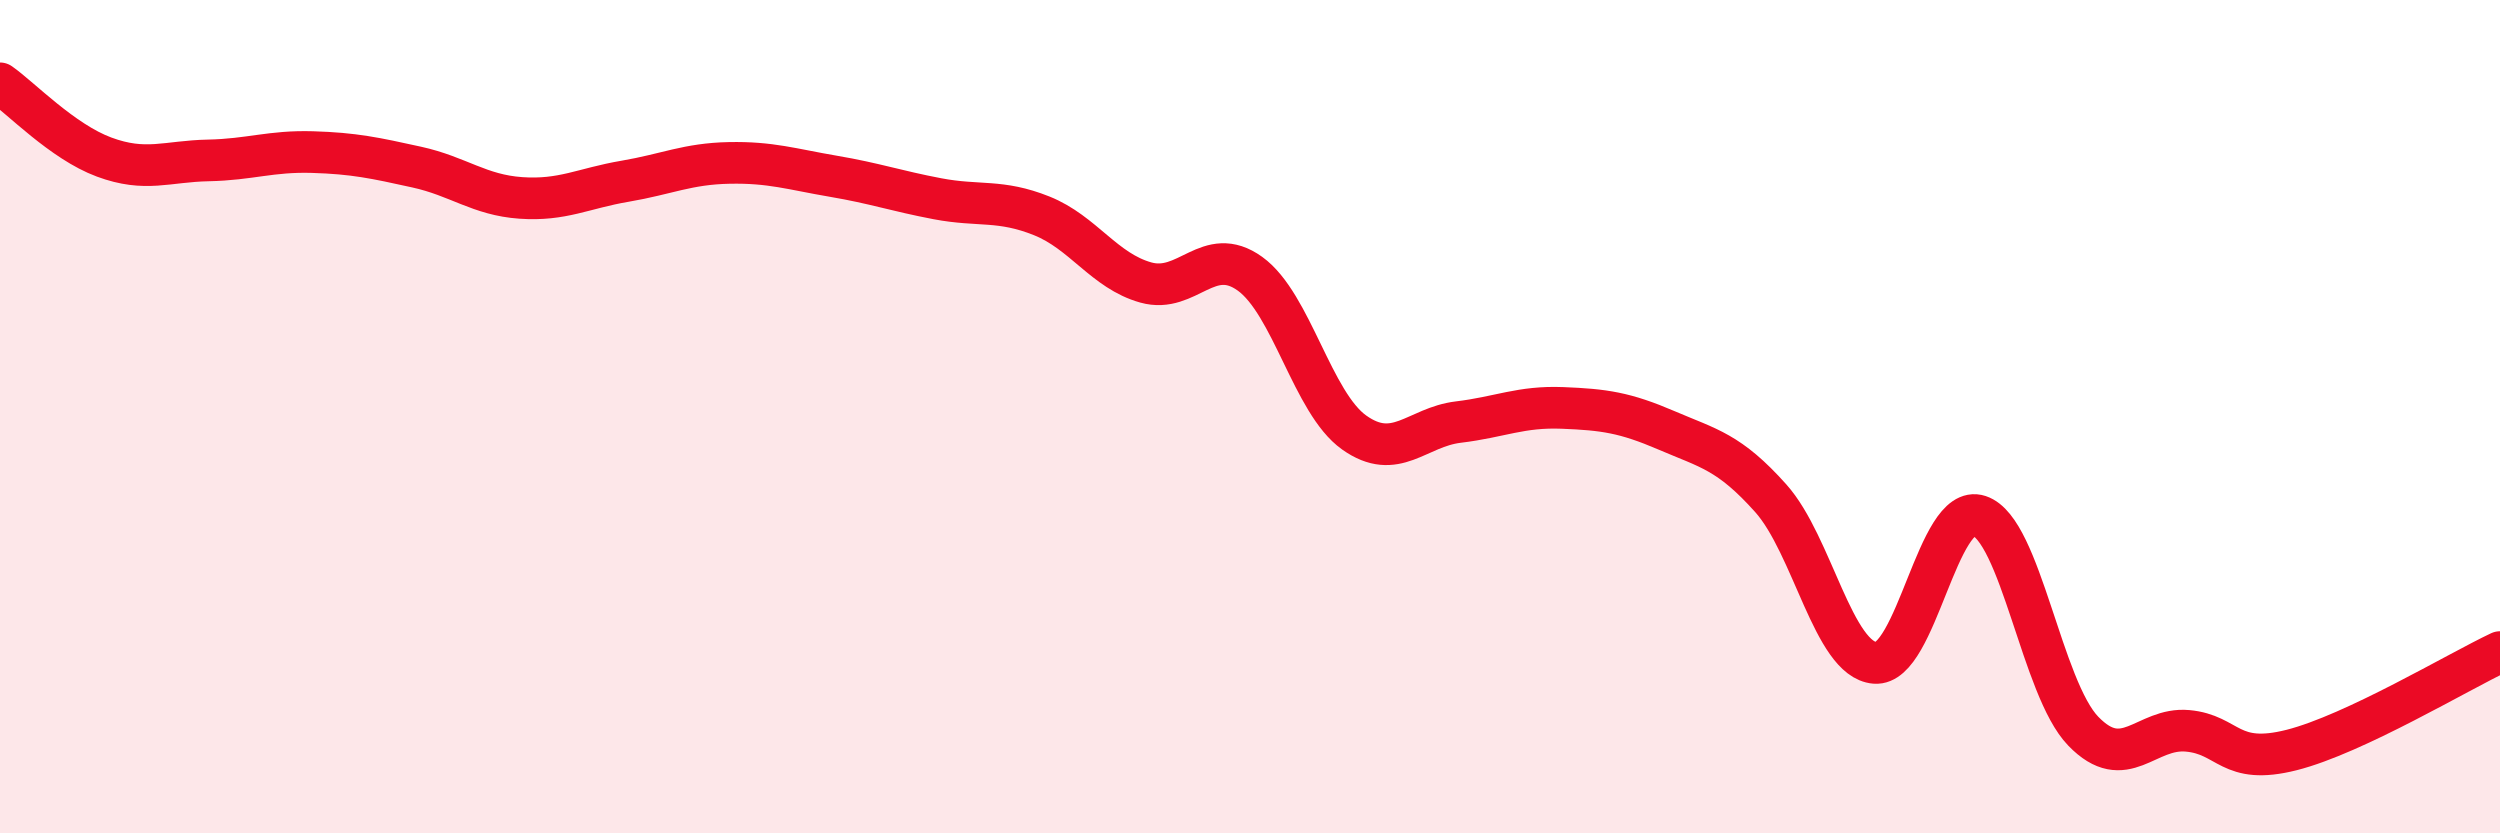
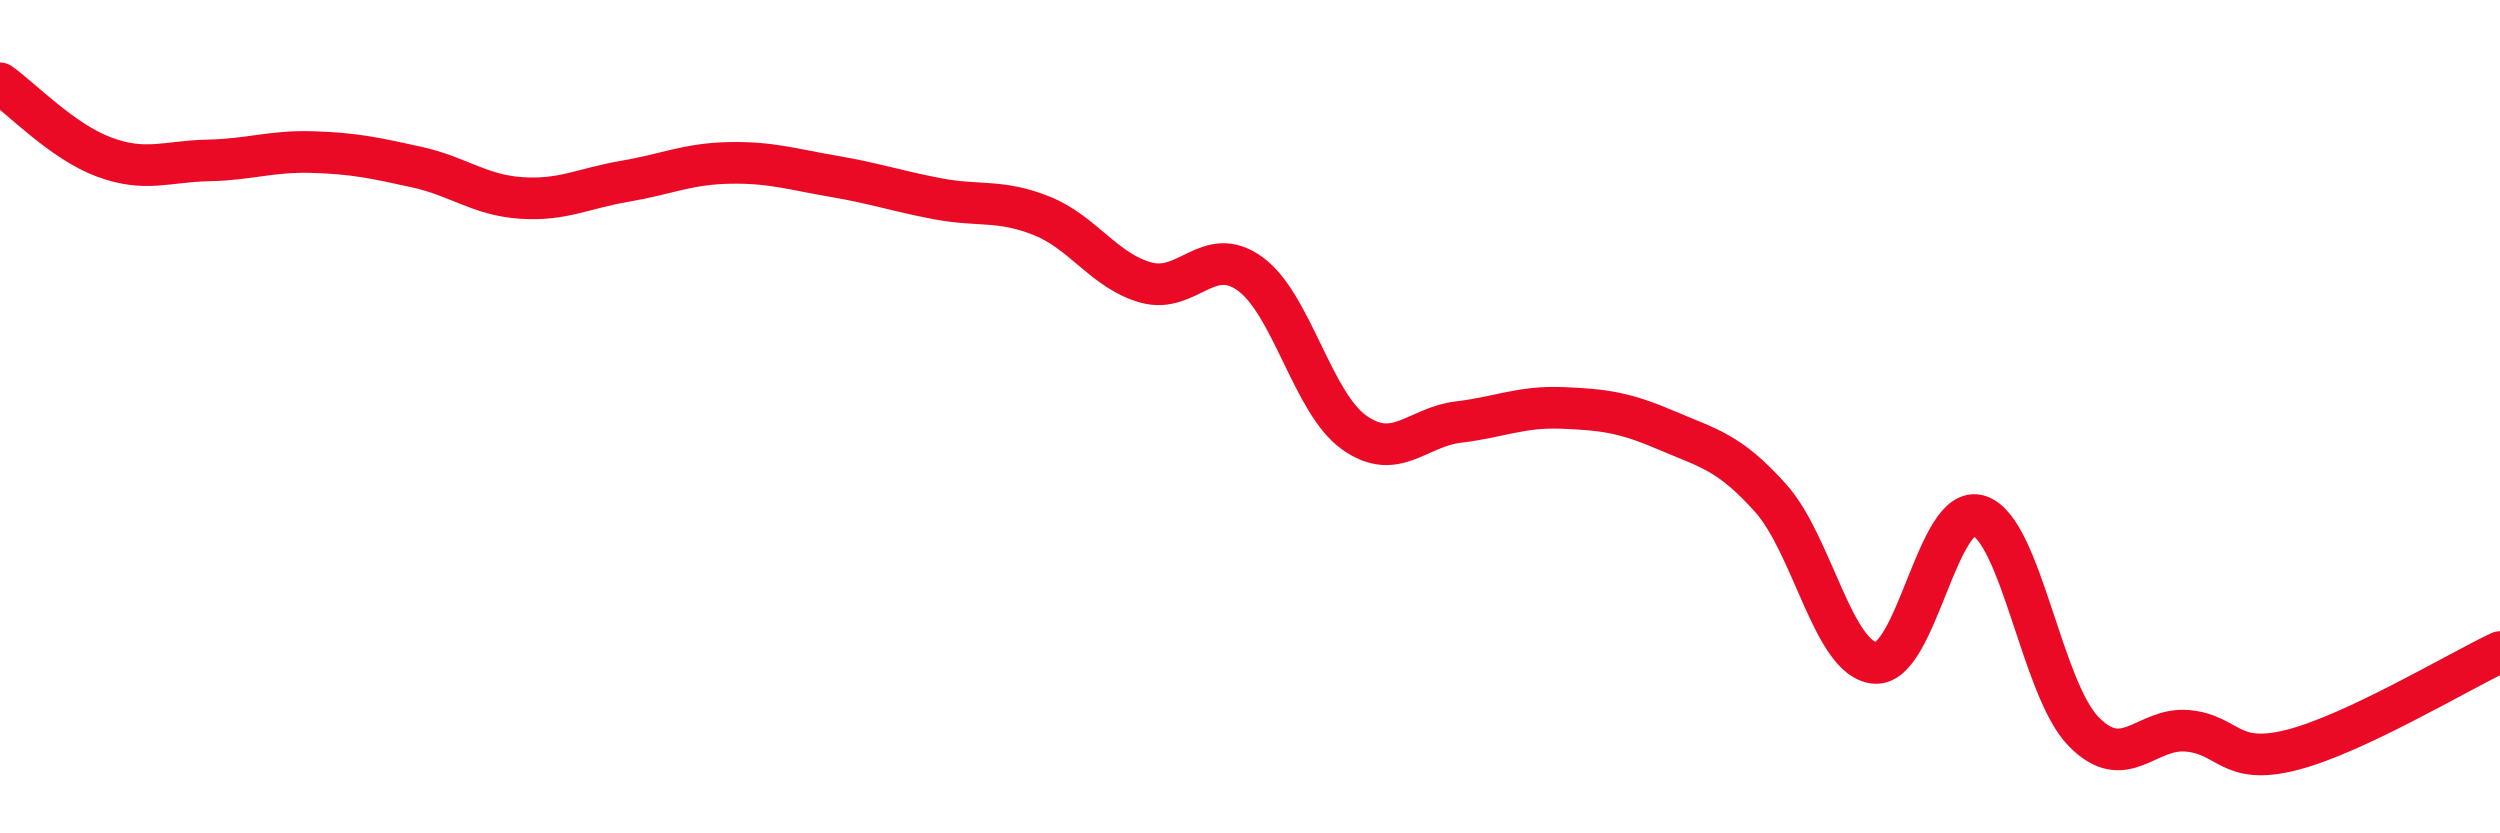
<svg xmlns="http://www.w3.org/2000/svg" width="60" height="20" viewBox="0 0 60 20">
-   <path d="M 0,2 C 0.5,2.35 1.5,3.4 2.5,3.77 C 3.5,4.14 4,3.87 5,3.85 C 6,3.83 6.5,3.62 7.5,3.65 C 8.5,3.68 9,3.79 10,4.01 C 11,4.23 11.5,4.68 12.5,4.75 C 13.5,4.82 14,4.52 15,4.35 C 16,4.18 16.5,3.93 17.5,3.91 C 18.5,3.89 19,4.06 20,4.23 C 21,4.4 21.5,4.58 22.5,4.77 C 23.5,4.96 24,4.78 25,5.18 C 26,5.58 26.5,6.5 27.5,6.78 C 28.5,7.06 29,5.85 30,6.57 C 31,7.29 31.5,9.67 32.5,10.38 C 33.5,11.09 34,10.25 35,10.13 C 36,10.01 36.5,9.75 37.5,9.79 C 38.5,9.83 39,9.9 40,10.33 C 41,10.76 41.5,10.84 42.5,11.96 C 43.5,13.08 44,15.83 45,15.91 C 46,15.99 46.5,12.05 47.5,12.38 C 48.5,12.71 49,16.52 50,17.55 C 51,18.58 51.5,17.45 52.5,17.54 C 53.5,17.63 53.5,18.38 55,18 C 56.5,17.62 59,16.12 60,15.65L60 20L0 20Z" fill="#EB0A25" opacity="0.1" stroke-linecap="round" stroke-linejoin="round" />
  <path d="M 0,2 C 0.5,2.35 1.5,3.4 2.5,3.77 C 3.5,4.14 4,3.87 5,3.85 C 6,3.83 6.5,3.62 7.5,3.65 C 8.5,3.68 9,3.79 10,4.01 C 11,4.23 11.5,4.68 12.5,4.75 C 13.5,4.82 14,4.52 15,4.35 C 16,4.18 16.5,3.93 17.5,3.91 C 18.5,3.89 19,4.06 20,4.23 C 21,4.4 21.5,4.58 22.5,4.77 C 23.5,4.96 24,4.78 25,5.18 C 26,5.58 26.5,6.5 27.5,6.78 C 28.5,7.06 29,5.85 30,6.57 C 31,7.29 31.5,9.67 32.5,10.38 C 33.5,11.09 34,10.25 35,10.13 C 36,10.01 36.5,9.75 37.5,9.79 C 38.5,9.83 39,9.9 40,10.33 C 41,10.76 41.5,10.84 42.5,11.96 C 43.5,13.08 44,15.83 45,15.91 C 46,15.99 46.5,12.05 47.5,12.38 C 48.5,12.71 49,16.52 50,17.55 C 51,18.58 51.5,17.45 52.5,17.54 C 53.5,17.63 53.5,18.38 55,18 C 56.5,17.62 59,16.12 60,15.65" stroke="#EB0A25" stroke-width="1" fill="none" stroke-linecap="round" stroke-linejoin="round" />
</svg>